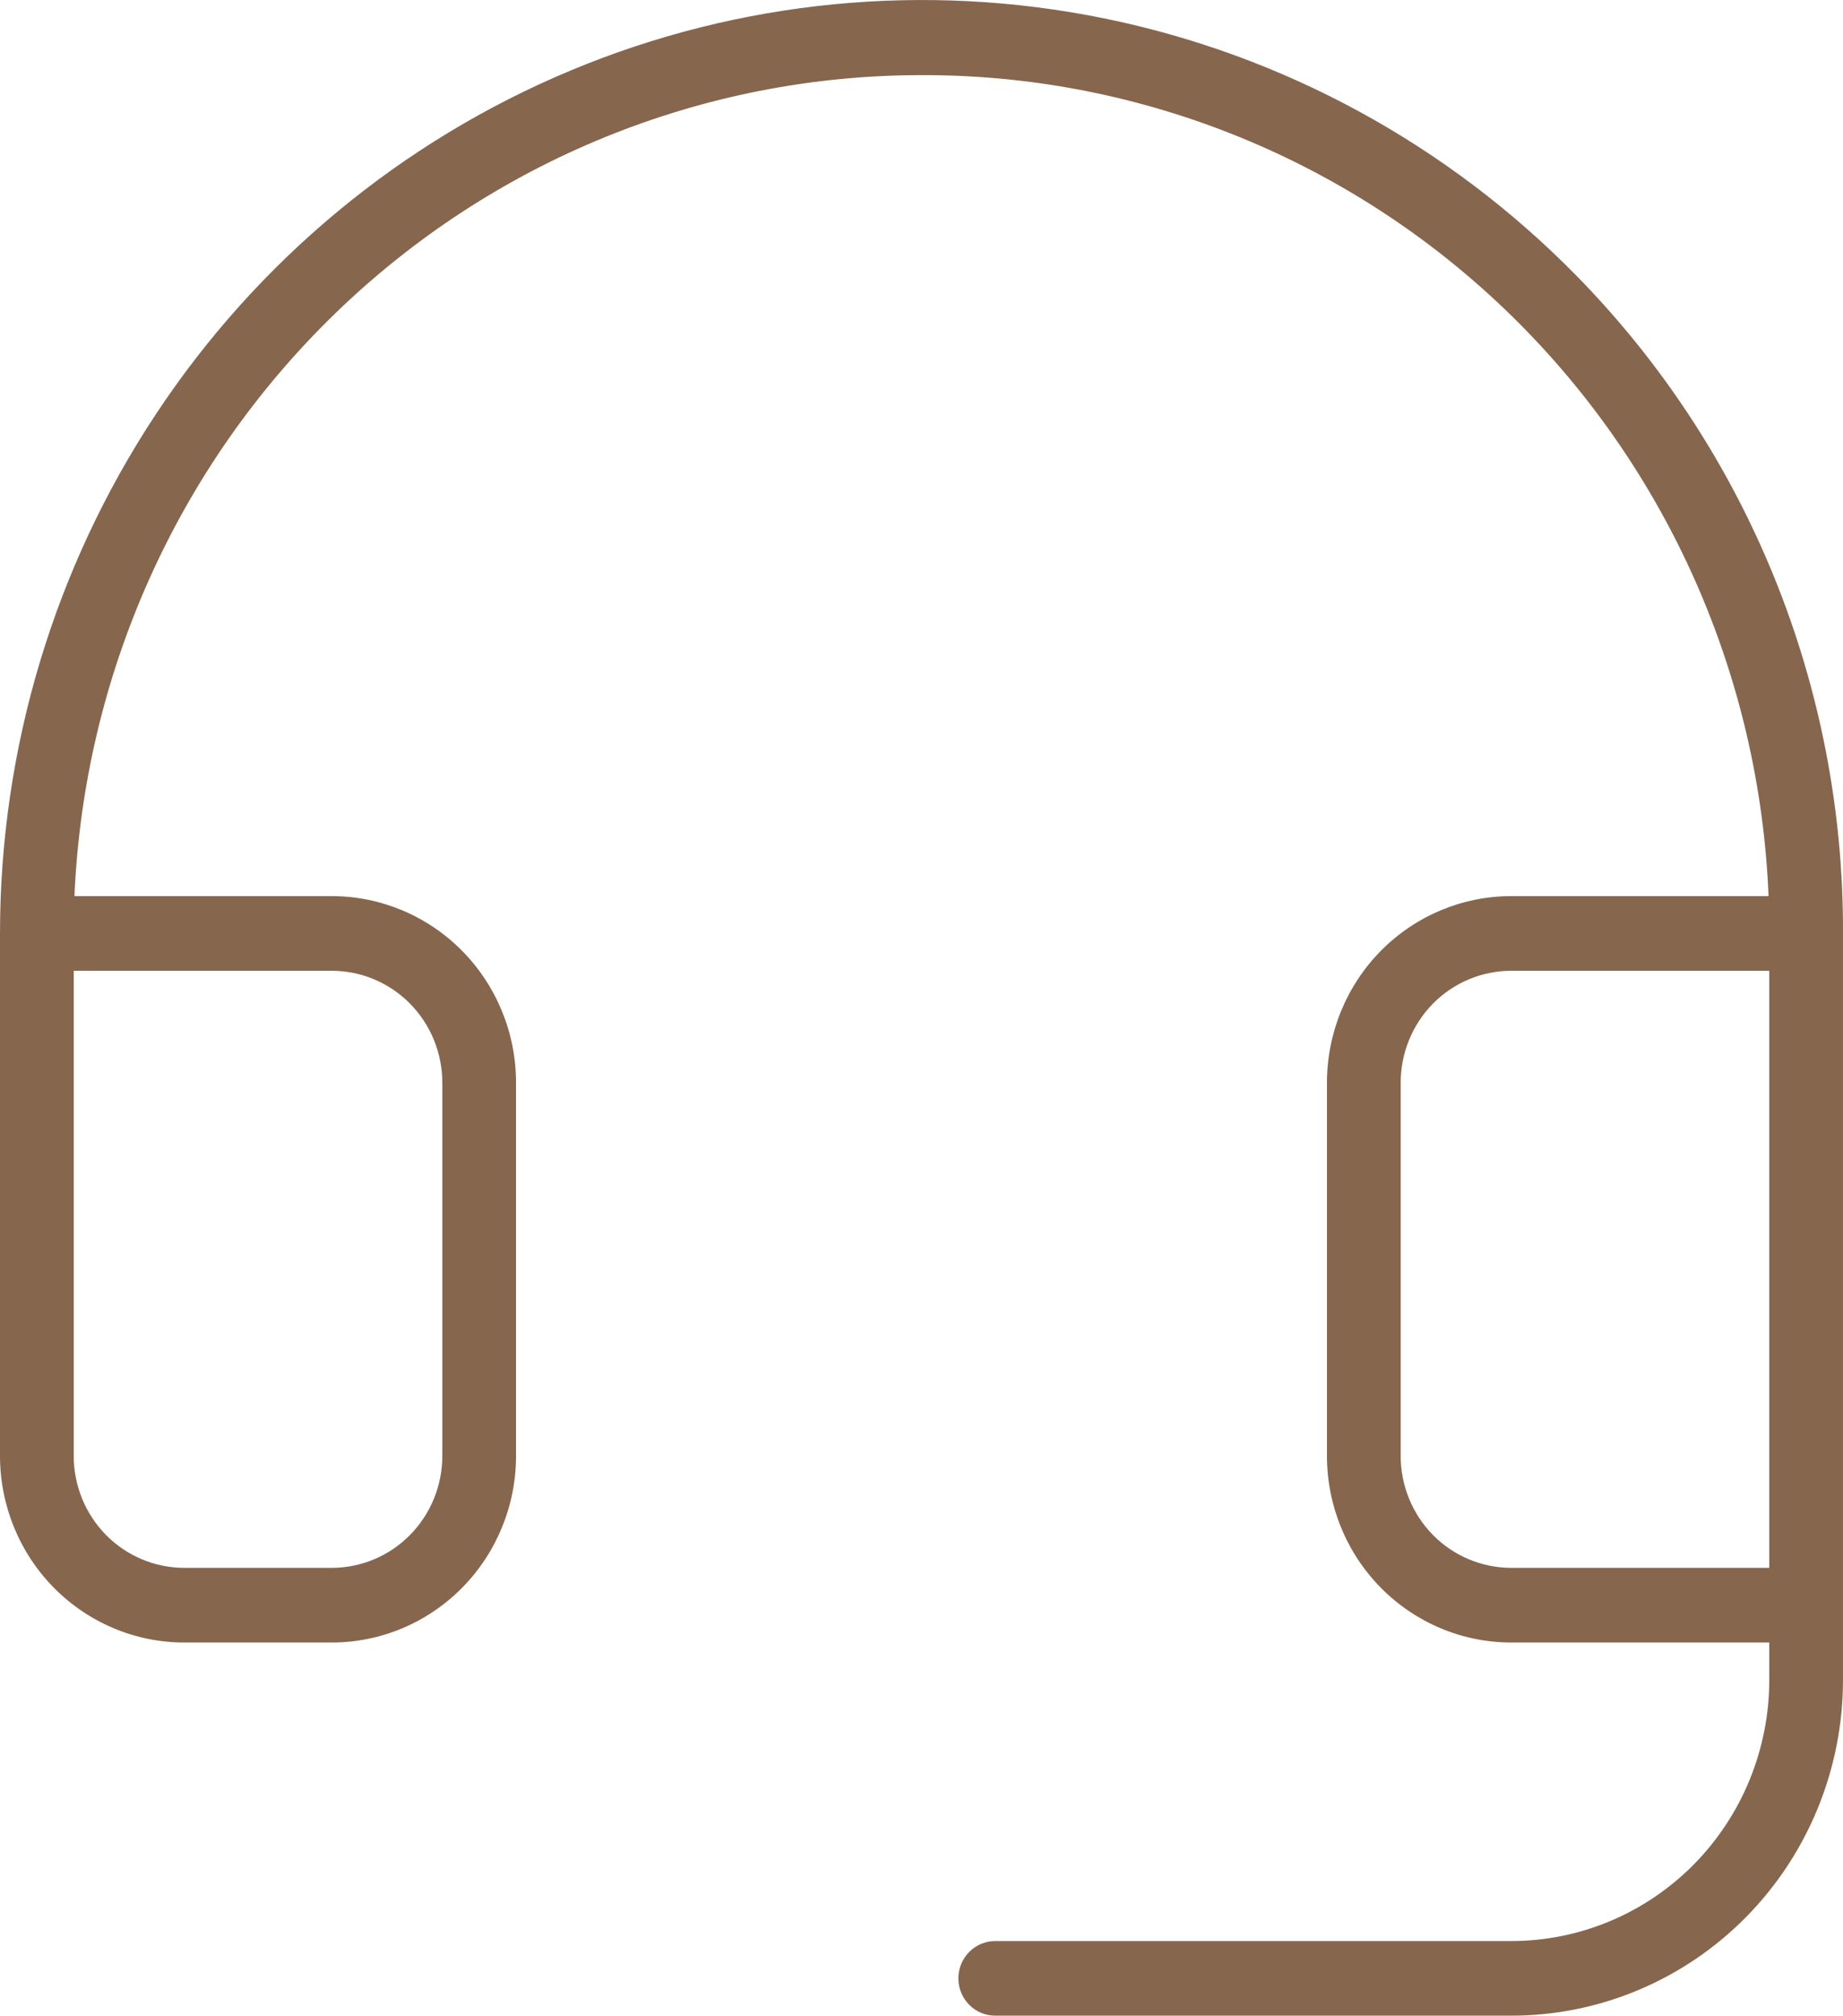
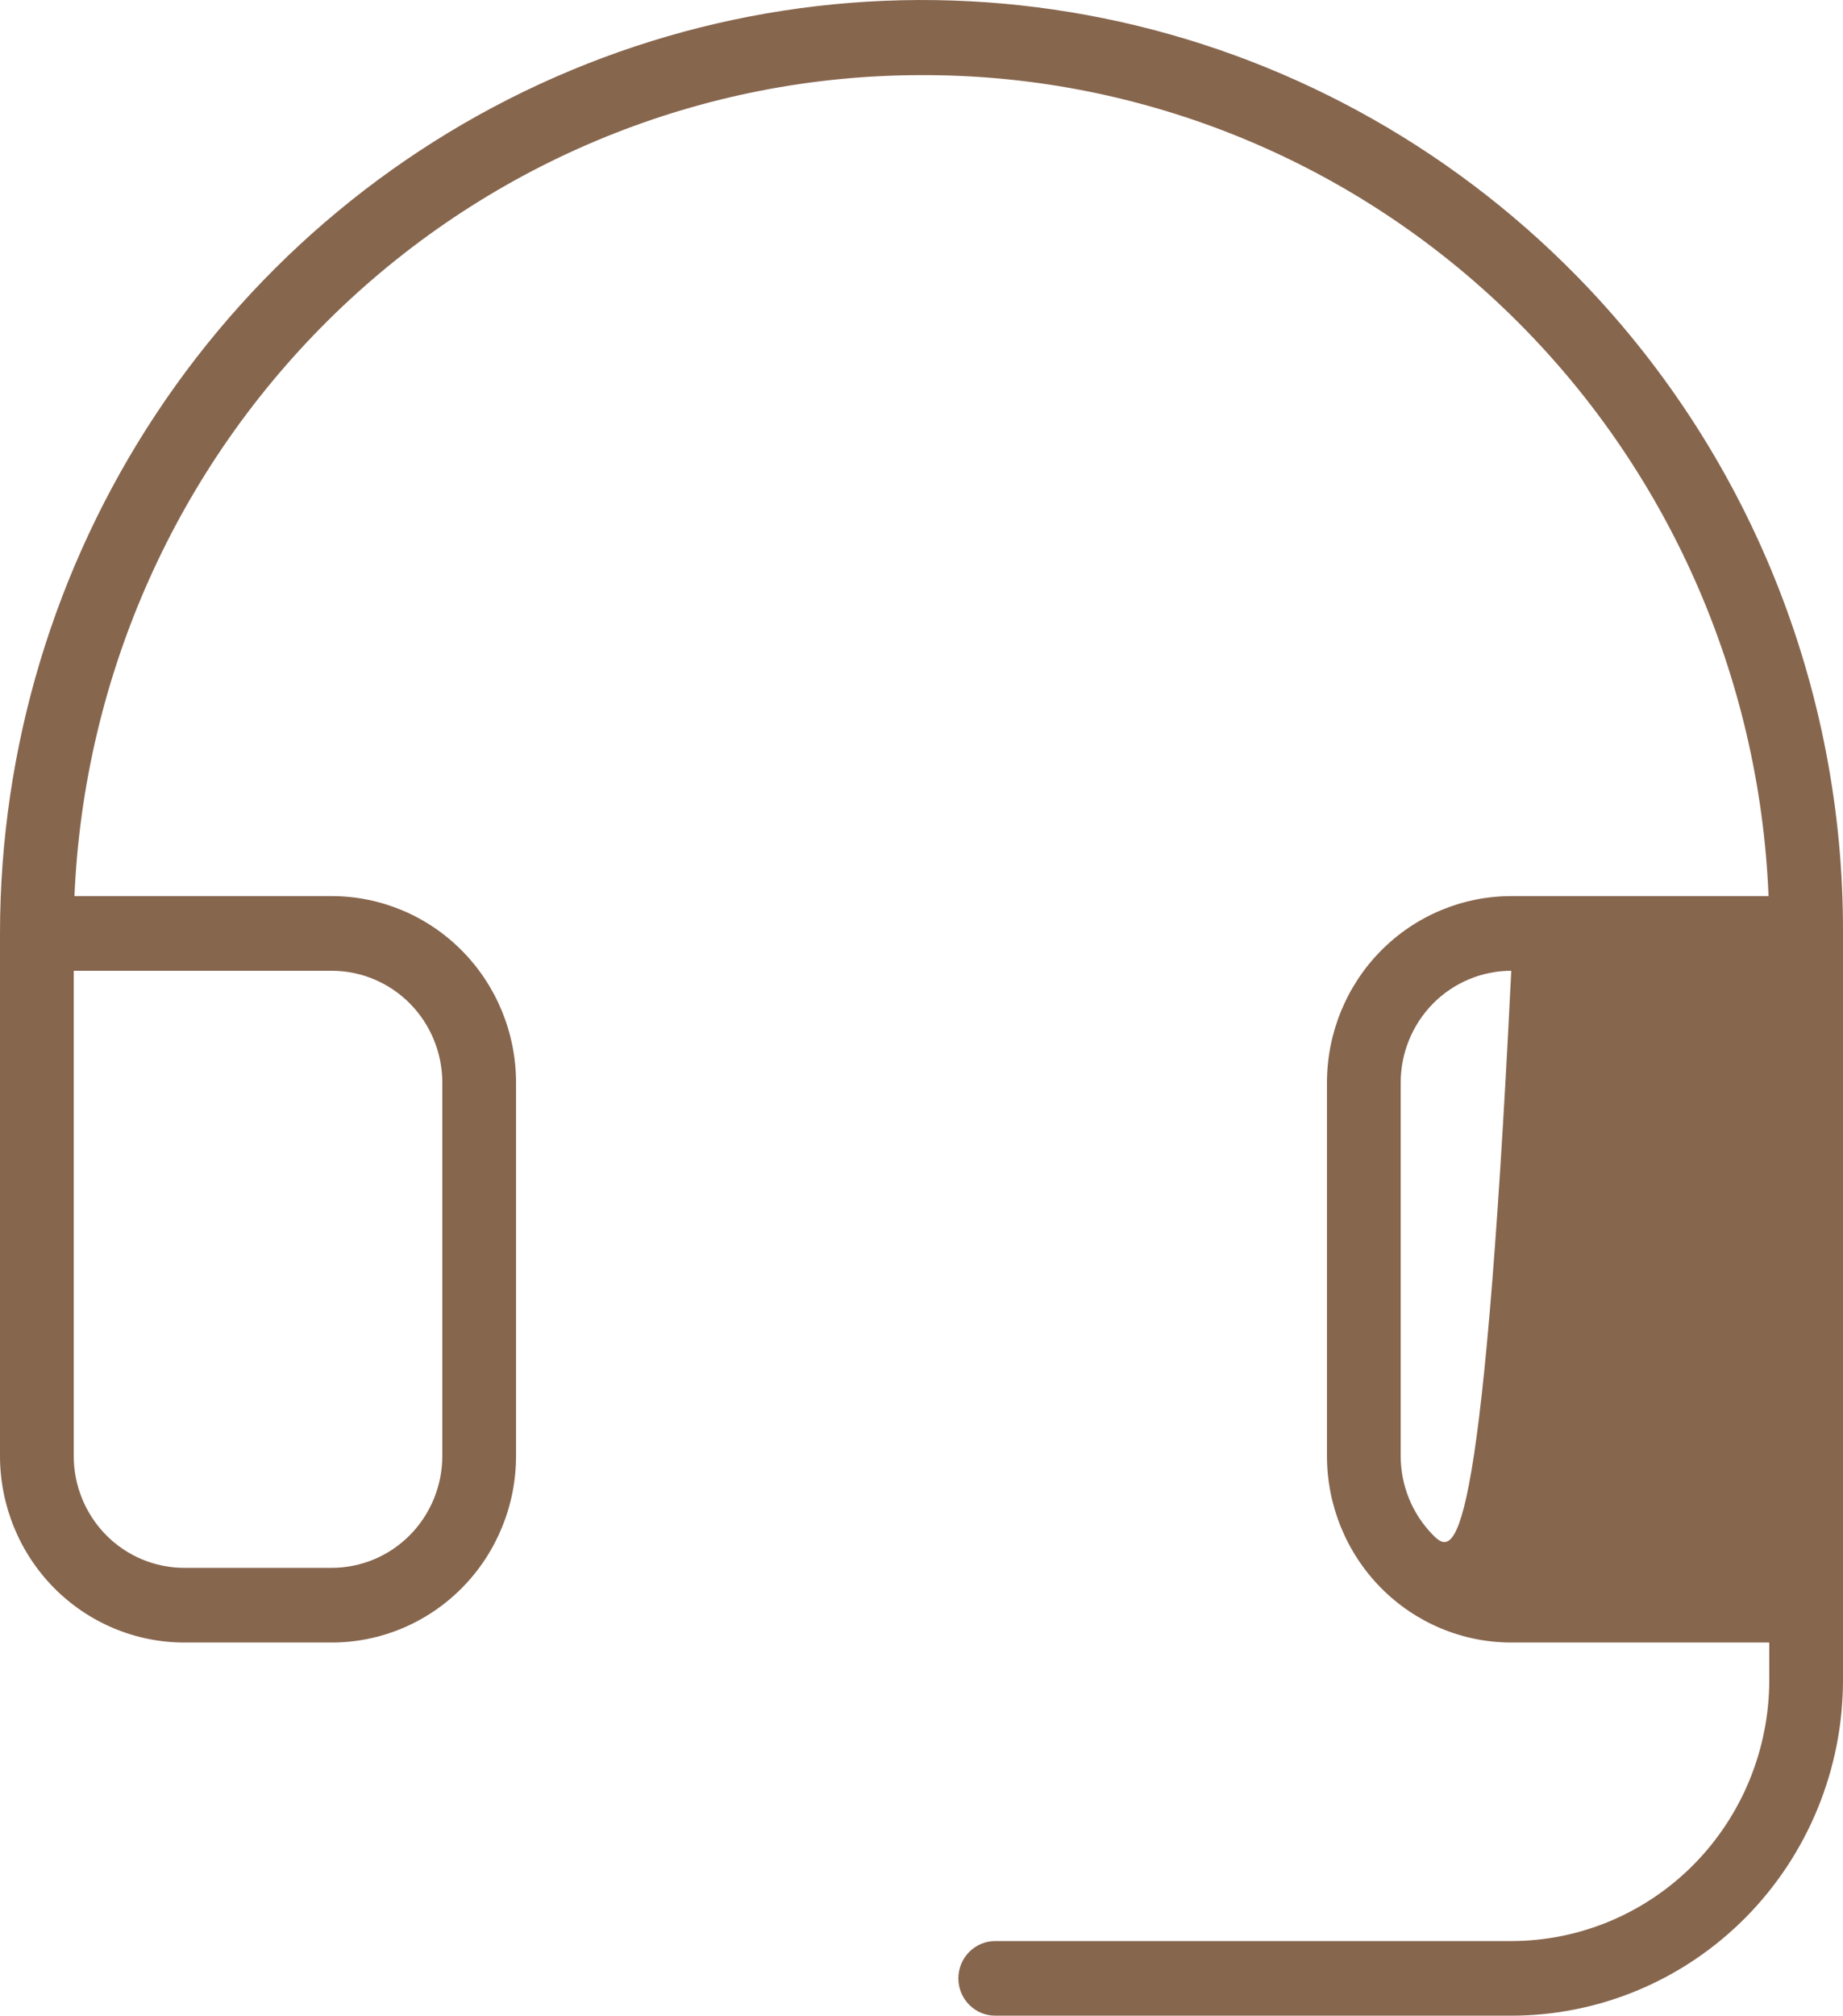
<svg xmlns="http://www.w3.org/2000/svg" width="43" height="47" viewBox="0 0 43 47" fill="none">
-   <path d="M36.776 6.424C33.772 3.367 29.939 1.28 25.763 0.429C21.586 -0.422 17.253 0 13.314 1.644C9.375 3.287 6.007 6.076 3.637 9.658C1.267 13.241 0.001 17.454 0 21.765V33.948C0 35.102 0.453 36.208 1.259 37.024C2.066 37.84 3.16 38.299 4.3 38.299H7.74C8.88 38.299 9.974 37.84 10.78 37.024C11.587 36.208 12.04 35.102 12.04 33.948V25.246C12.04 24.092 11.587 22.985 10.78 22.169C9.974 21.354 8.88 20.895 7.74 20.895H1.737C1.959 15.742 4.138 10.875 7.82 7.309C11.502 3.742 16.403 1.751 21.5 1.752H21.65C26.726 1.777 31.596 3.781 35.249 7.346C38.901 10.911 41.055 15.764 41.263 20.895H35.26C34.119 20.895 33.026 21.354 32.219 22.169C31.413 22.985 30.96 24.092 30.96 25.246V33.948C30.96 35.102 31.413 36.208 32.219 37.024C33.026 37.84 34.119 38.299 35.26 38.299H41.28V39.169C41.28 39.969 41.124 40.761 40.822 41.5C40.519 42.239 40.076 42.91 39.517 43.476C38.958 44.041 38.294 44.49 37.564 44.796C36.833 45.102 36.05 45.26 35.26 45.26H23.22C22.992 45.26 22.773 45.352 22.612 45.515C22.451 45.678 22.36 45.899 22.36 46.13C22.36 46.361 22.451 46.582 22.612 46.745C22.773 46.909 22.992 47 23.22 47H35.26C37.313 47 39.281 46.175 40.733 44.706C42.184 43.238 43 41.246 43 39.169V21.765C43.011 18.92 42.466 16.1 41.398 13.467C40.33 10.835 38.759 8.442 36.776 6.424ZM7.74 22.636C8.424 22.636 9.08 22.911 9.564 23.4C10.048 23.89 10.32 24.554 10.32 25.246V33.948C10.32 34.64 10.048 35.304 9.564 35.794C9.08 36.283 8.424 36.558 7.74 36.558H4.3C3.616 36.558 2.959 36.283 2.476 35.794C1.992 35.304 1.72 34.64 1.72 33.948V22.636H7.74ZM32.68 33.948V25.246C32.68 24.554 32.952 23.89 33.435 23.4C33.919 22.911 34.576 22.636 35.26 22.636H41.28V36.558H35.26C34.576 36.558 33.919 36.283 33.435 35.794C32.952 35.304 32.68 34.64 32.68 33.948Z" fill="#87664E" />
+   <path d="M36.776 6.424C33.772 3.367 29.939 1.28 25.763 0.429C21.586 -0.422 17.253 0 13.314 1.644C9.375 3.287 6.007 6.076 3.637 9.658C1.267 13.241 0.001 17.454 0 21.765V33.948C0 35.102 0.453 36.208 1.259 37.024C2.066 37.84 3.16 38.299 4.3 38.299H7.74C8.88 38.299 9.974 37.84 10.78 37.024C11.587 36.208 12.04 35.102 12.04 33.948V25.246C12.04 24.092 11.587 22.985 10.78 22.169C9.974 21.354 8.88 20.895 7.74 20.895H1.737C1.959 15.742 4.138 10.875 7.82 7.309C11.502 3.742 16.403 1.751 21.5 1.752H21.65C26.726 1.777 31.596 3.781 35.249 7.346C38.901 10.911 41.055 15.764 41.263 20.895H35.26C34.119 20.895 33.026 21.354 32.219 22.169C31.413 22.985 30.96 24.092 30.96 25.246V33.948C30.96 35.102 31.413 36.208 32.219 37.024C33.026 37.84 34.119 38.299 35.26 38.299H41.28V39.169C41.28 39.969 41.124 40.761 40.822 41.5C40.519 42.239 40.076 42.91 39.517 43.476C38.958 44.041 38.294 44.49 37.564 44.796C36.833 45.102 36.05 45.26 35.26 45.26H23.22C22.992 45.26 22.773 45.352 22.612 45.515C22.451 45.678 22.36 45.899 22.36 46.13C22.36 46.361 22.451 46.582 22.612 46.745C22.773 46.909 22.992 47 23.22 47H35.26C37.313 47 39.281 46.175 40.733 44.706C42.184 43.238 43 41.246 43 39.169V21.765C43.011 18.92 42.466 16.1 41.398 13.467C40.33 10.835 38.759 8.442 36.776 6.424ZM7.74 22.636C8.424 22.636 9.08 22.911 9.564 23.4C10.048 23.89 10.32 24.554 10.32 25.246V33.948C10.32 34.64 10.048 35.304 9.564 35.794C9.08 36.283 8.424 36.558 7.74 36.558H4.3C3.616 36.558 2.959 36.283 2.476 35.794C1.992 35.304 1.72 34.64 1.72 33.948V22.636H7.74ZM32.68 33.948V25.246C32.68 24.554 32.952 23.89 33.435 23.4C33.919 22.911 34.576 22.636 35.26 22.636H41.28H35.26C34.576 36.558 33.919 36.283 33.435 35.794C32.952 35.304 32.68 34.64 32.68 33.948Z" fill="#87664E" />
</svg>